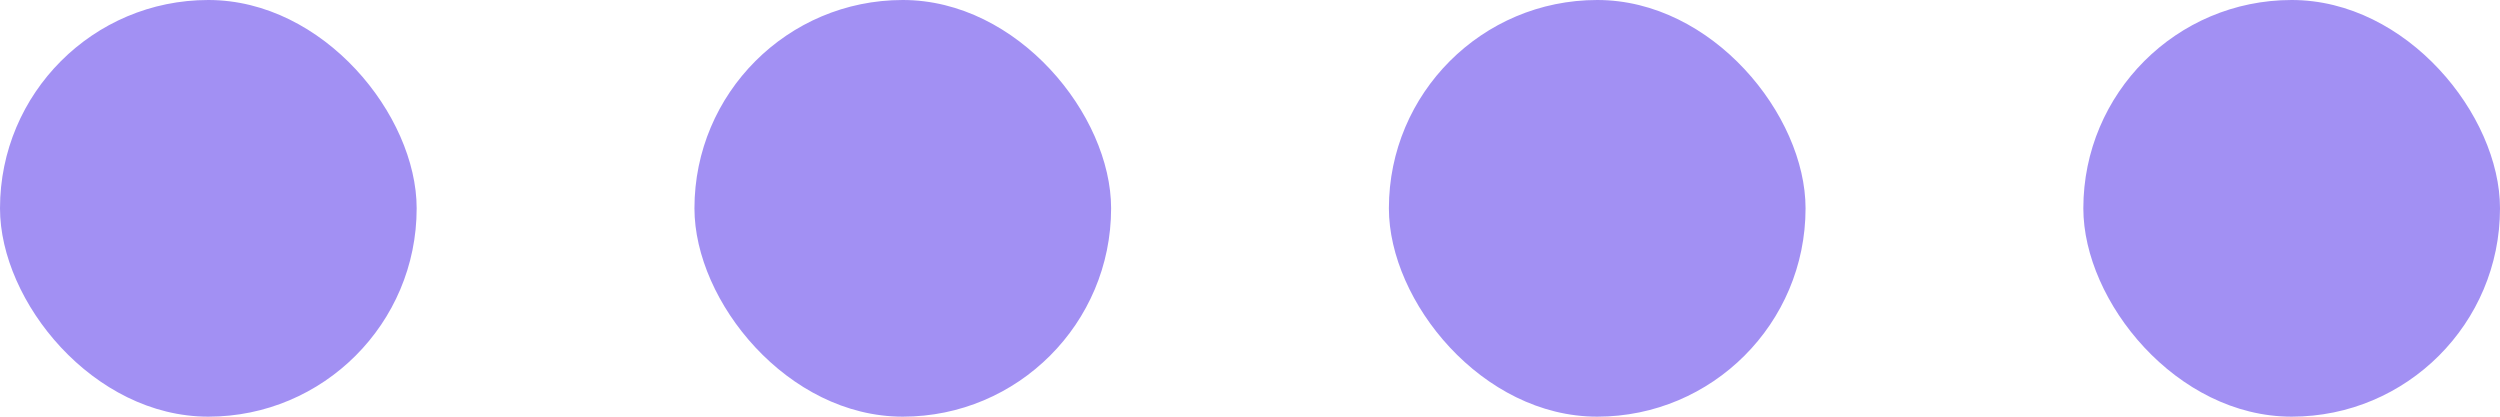
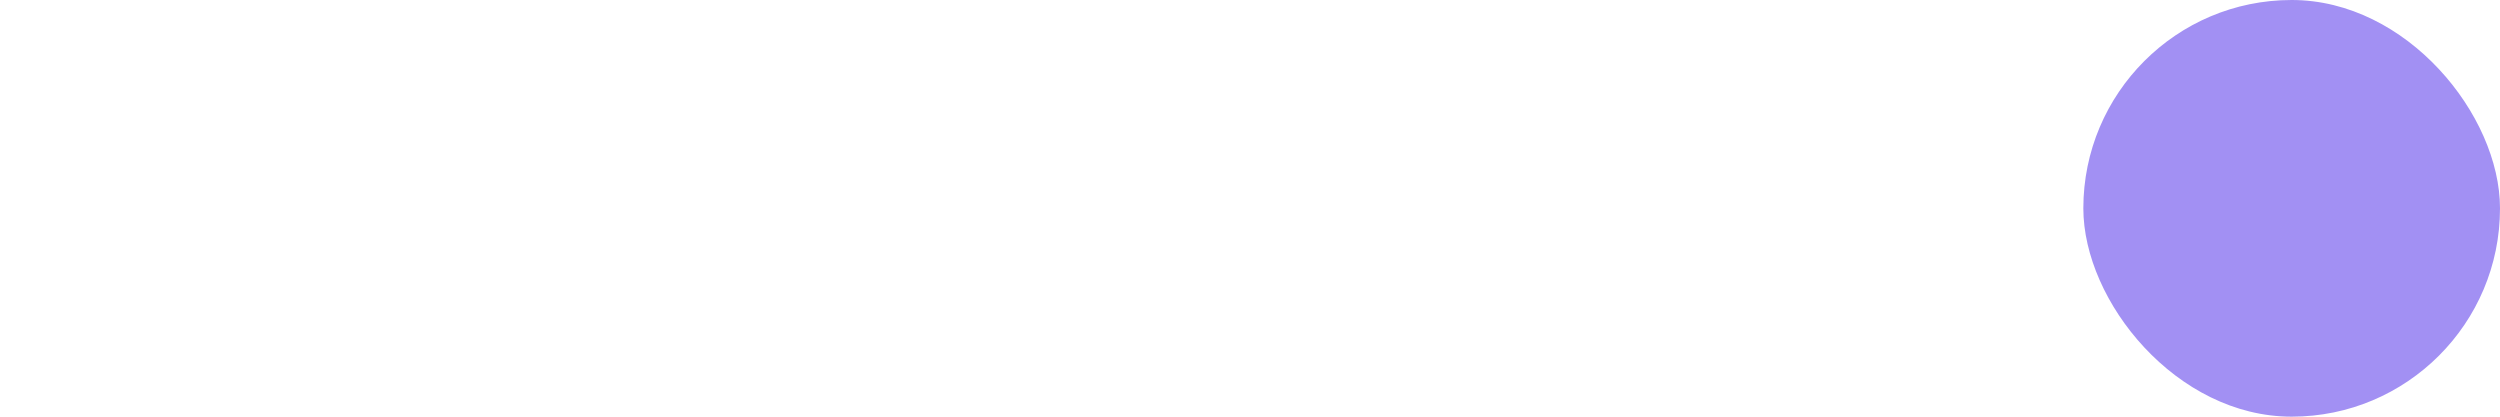
<svg xmlns="http://www.w3.org/2000/svg" width="72" height="12" viewBox="0 0 72 12" fill="none">
-   <rect width="12" height="12" rx="6" fill="#A290F3" />
-   <rect x="20" width="12" height="12" rx="6" fill="#A290F3" />
-   <rect x="40" width="12" height="12" rx="6" fill="#A290F3" />
  <rect x="60" width="12" height="12" rx="6" fill="#A290F3" />
</svg>